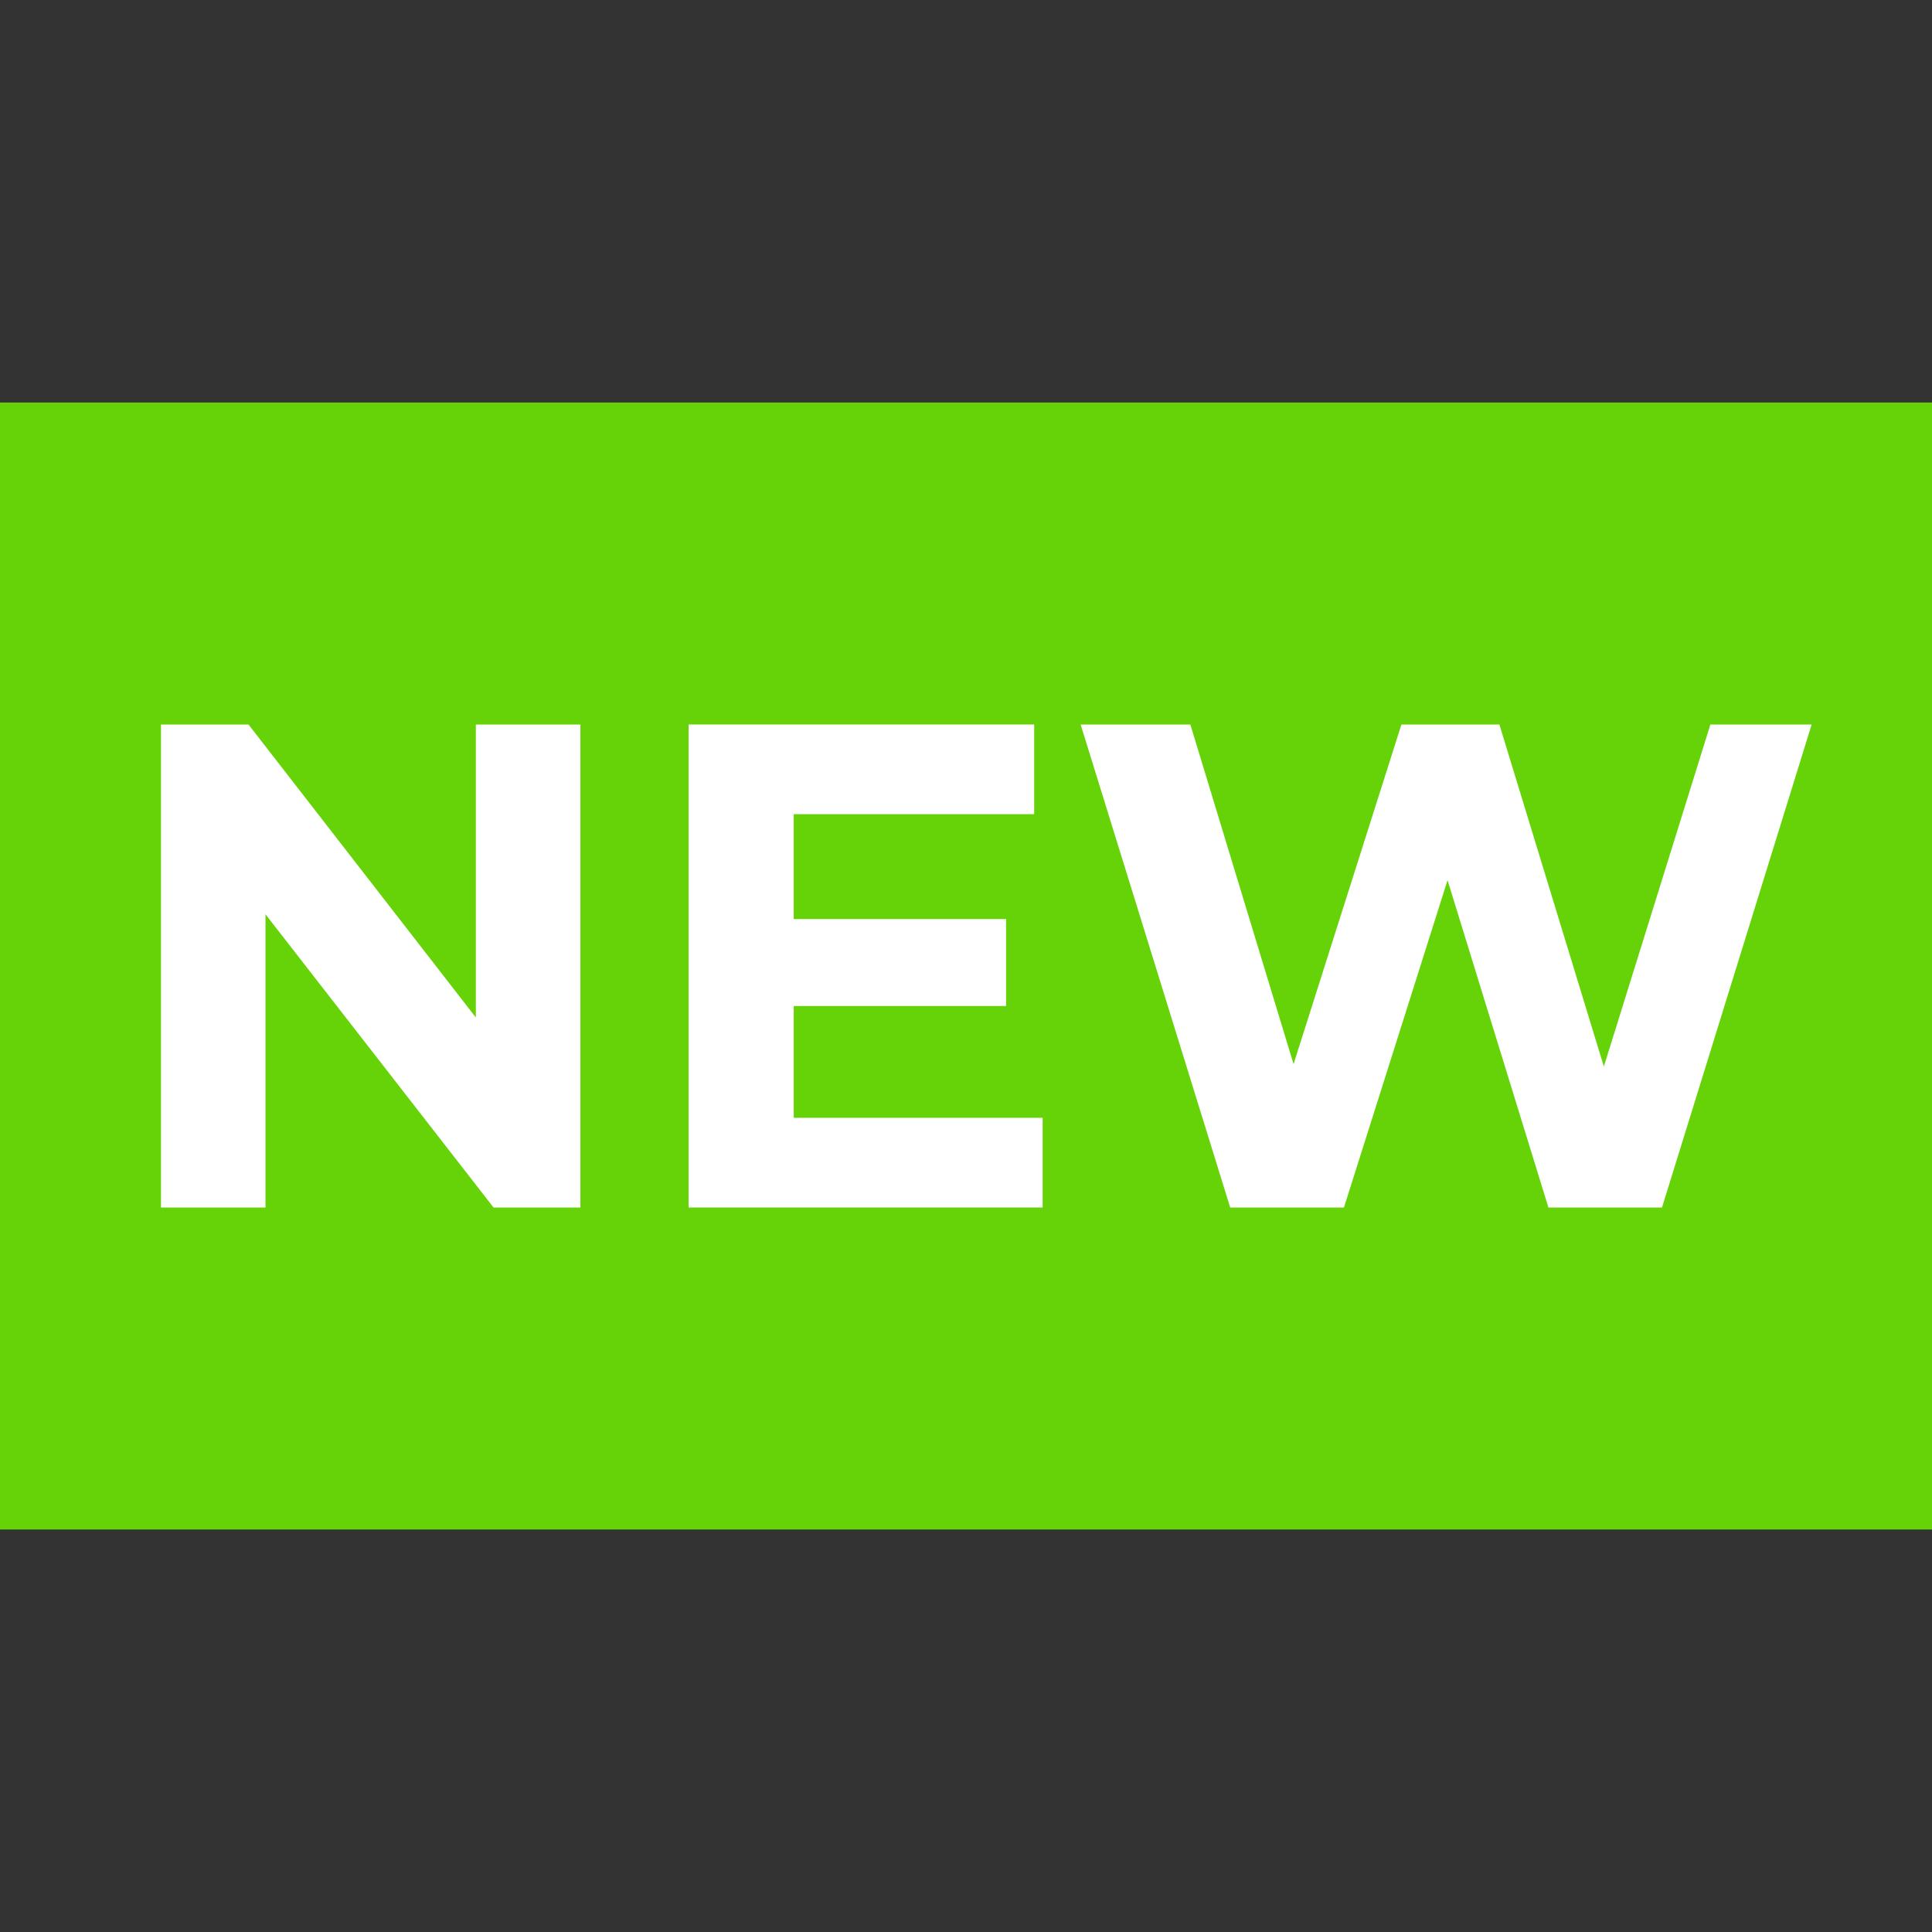
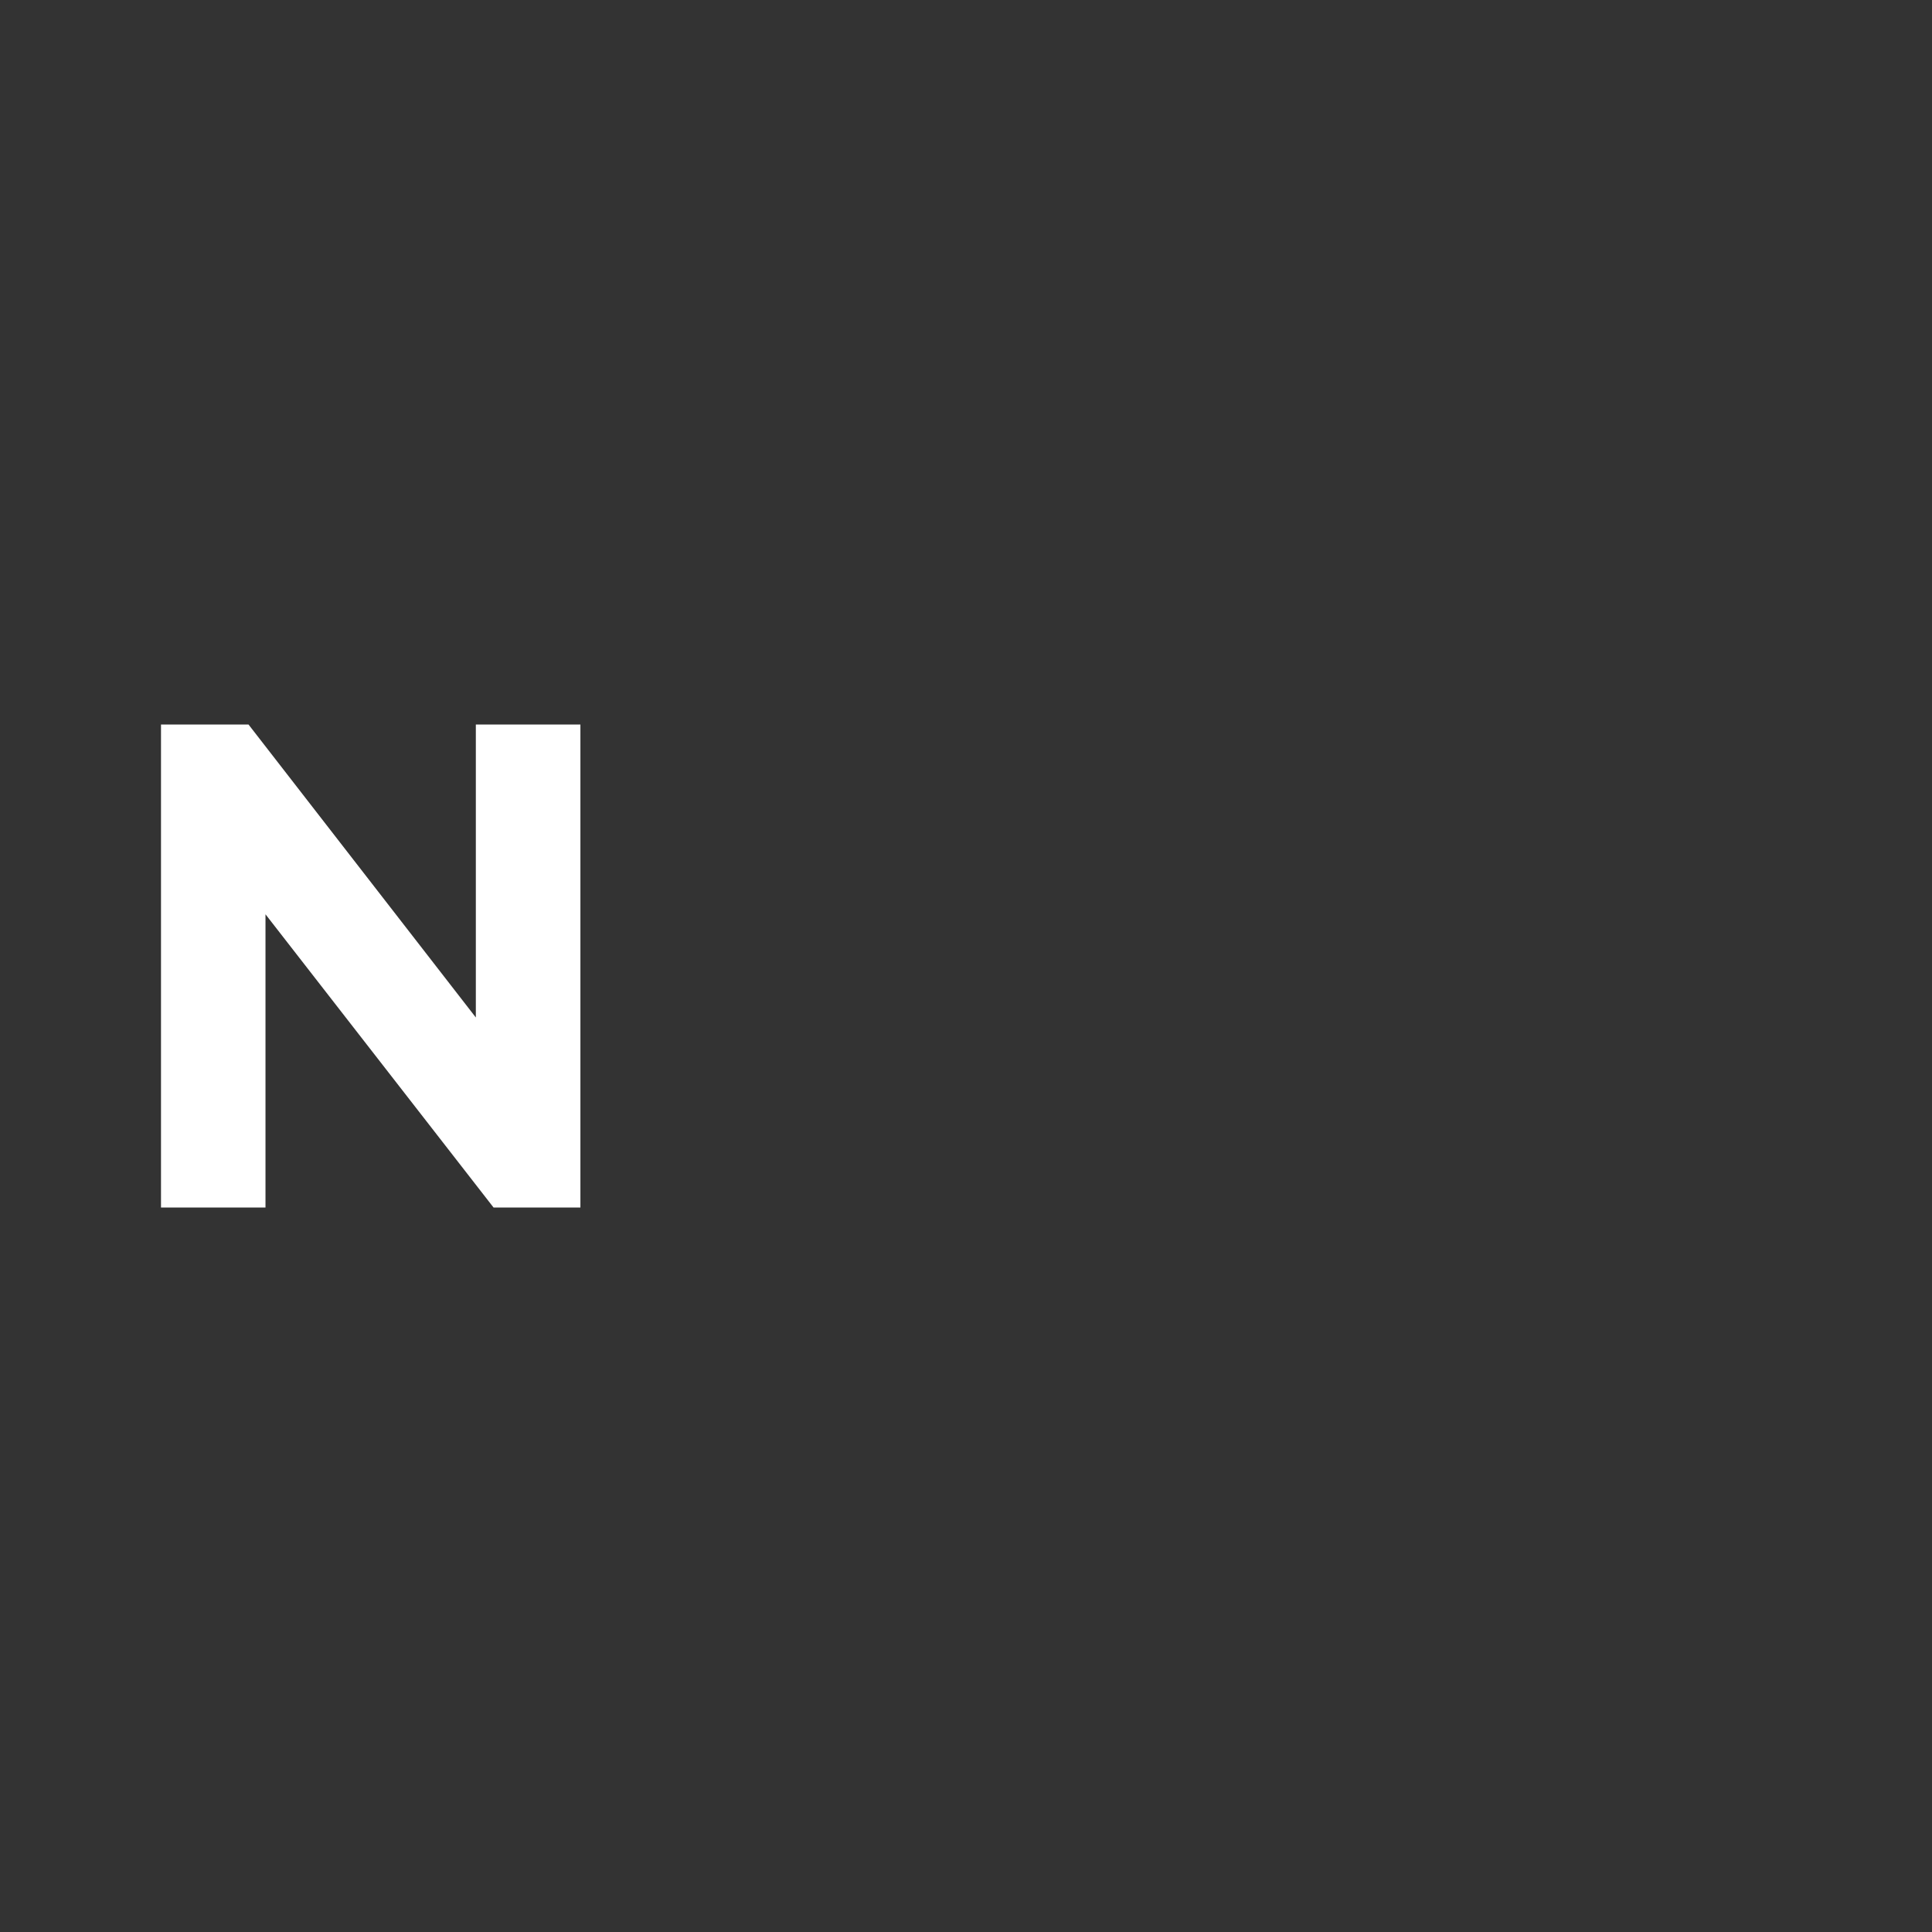
<svg xmlns="http://www.w3.org/2000/svg" width="24" height="24" viewBox="0 0 24 24" fill="none">
  <rect x="0" y="0" width="24" height="24" fill="#333333" stroke="none" />
-   <rect y="5" width="24" height="14" fill="#66D208" />
  <path d="M2 15V9H3.087L6.439 13.32H5.911V9H7.21V15H6.131L2.771 10.68H3.298V15H2Z" fill="white" />
-   <path d="M9.763 11.417H12.498V12.497H9.763V11.417ZM9.86 13.886H12.952V15H8.554V9H12.847V10.114H9.86V13.886Z" fill="white" />
-   <path d="M15.282 15L13.424 9H14.787L16.402 14.314H15.721L17.409 9H18.626L20.249 14.314H19.592L21.247 9H22.505L20.646 15H19.235L17.798 10.337H18.171L16.695 15H15.282Z" fill="white" />
</svg>